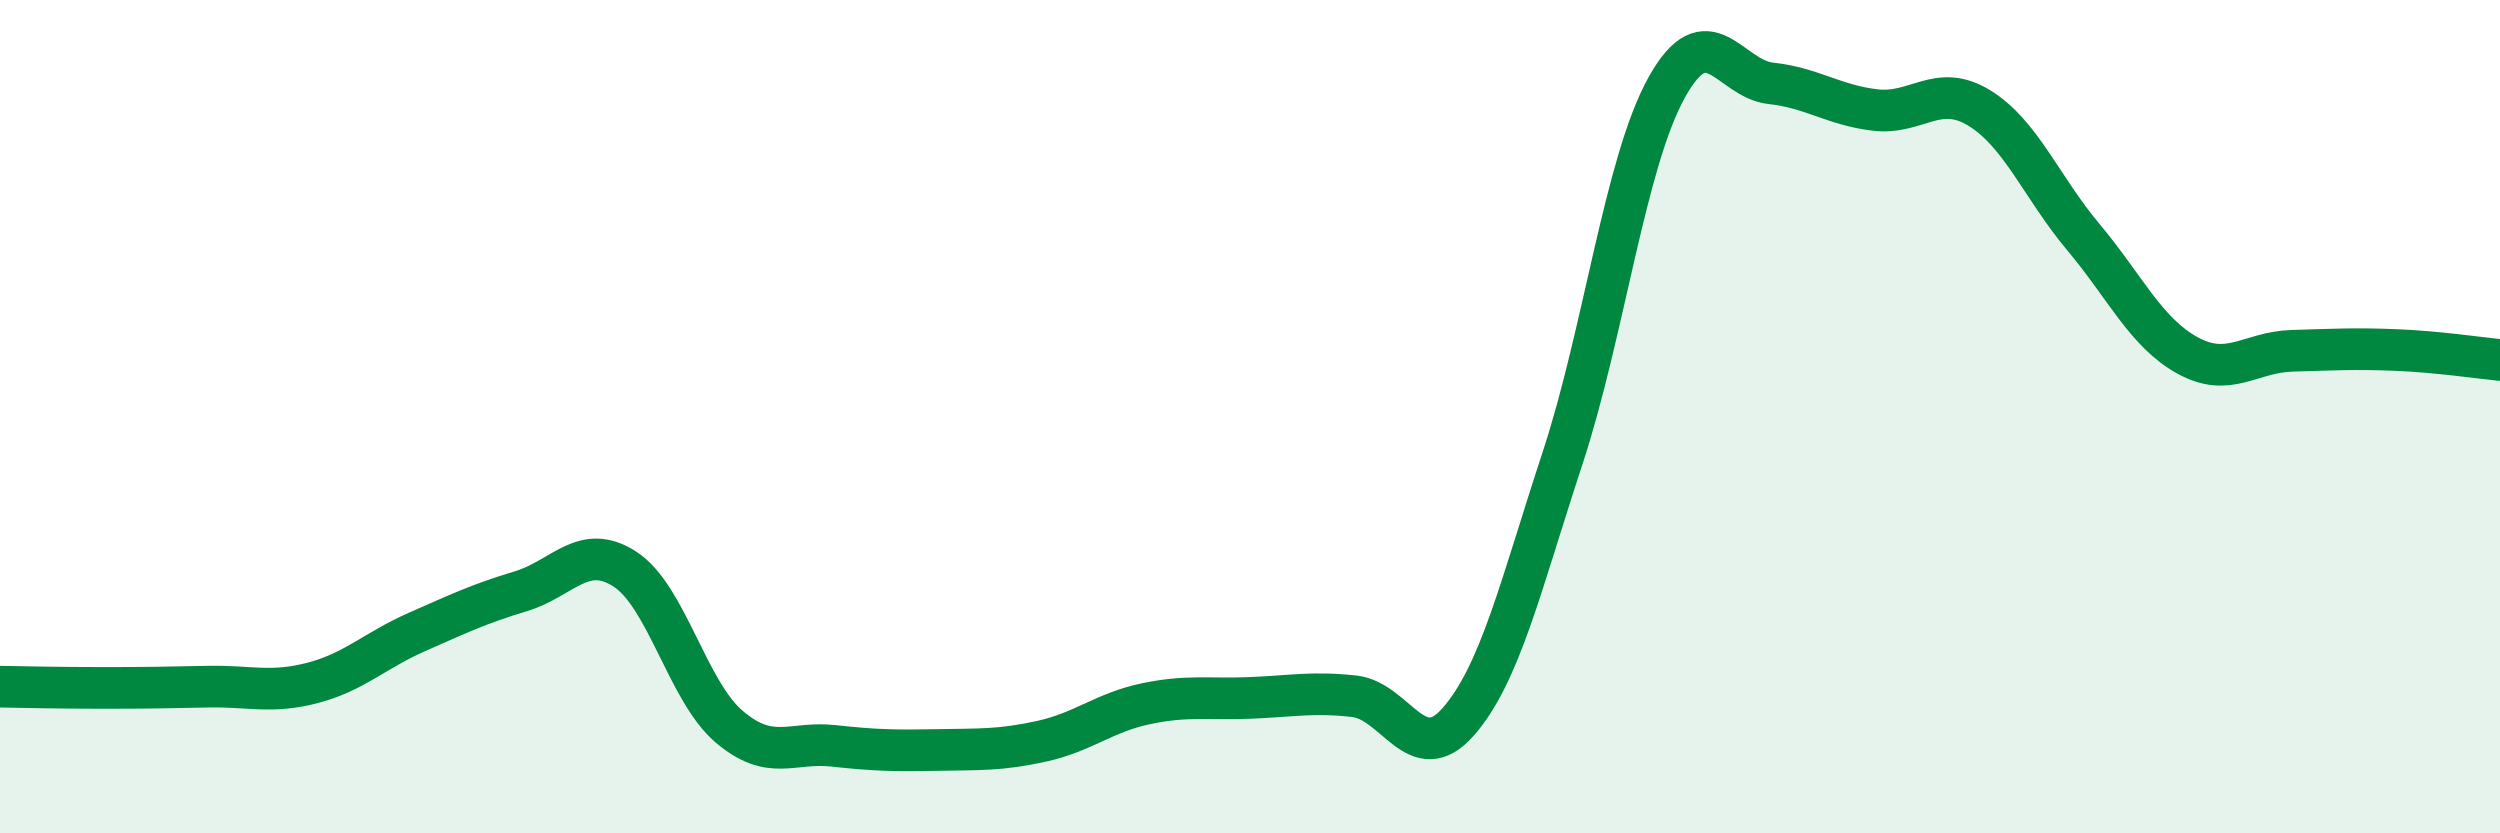
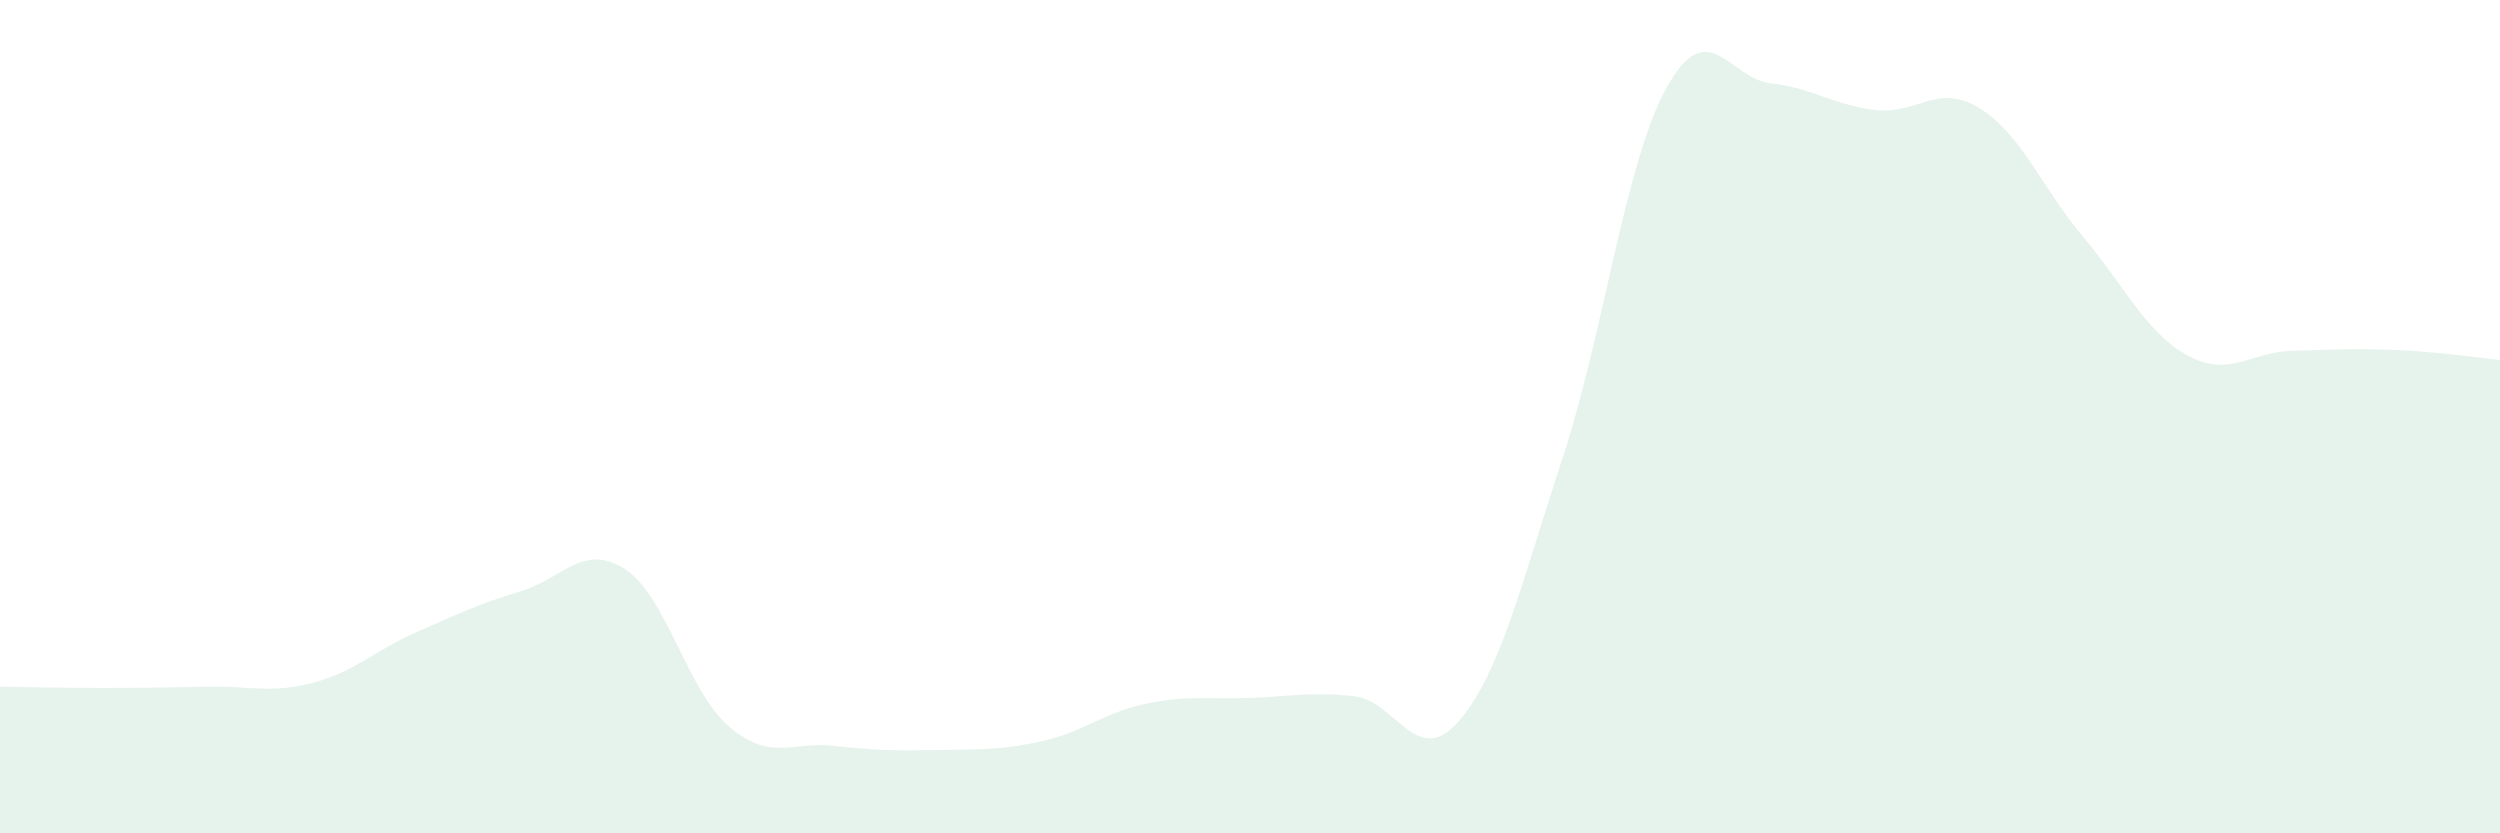
<svg xmlns="http://www.w3.org/2000/svg" width="60" height="20" viewBox="0 0 60 20">
  <path d="M 0,16.48 C 0.5,16.49 1.5,16.51 2.5,16.51 C 3.5,16.51 4,16.5 5,16.48 C 6,16.46 6.5,16.65 7.5,16.39 C 8.5,16.13 9,15.61 10,15.17 C 11,14.73 11.5,14.49 12.5,14.19 C 13.5,13.89 14,13.01 15,13.66 C 16,14.31 16.5,16.59 17.5,17.44 C 18.5,18.29 19,17.79 20,17.9 C 21,18.01 21.5,18.02 22.5,18 C 23.5,17.98 24,18.01 25,17.79 C 26,17.57 26.5,17.1 27.5,16.89 C 28.5,16.68 29,16.79 30,16.75 C 31,16.71 31.5,16.6 32.5,16.71 C 33.5,16.82 34,18.46 35,17.32 C 36,16.18 36.5,14.04 37.5,11 C 38.5,7.96 39,3.9 40,2.1 C 41,0.3 41.5,1.89 42.5,2 C 43.5,2.11 44,2.52 45,2.64 C 46,2.76 46.5,1.98 47.5,2.59 C 48.5,3.2 49,4.5 50,5.69 C 51,6.88 51.5,7.98 52.5,8.53 C 53.5,9.08 54,8.45 55,8.42 C 56,8.39 56.5,8.36 57.5,8.4 C 58.5,8.44 59.5,8.59 60,8.64L60 20L0 20Z" fill="#008740" opacity="0.1" stroke-linecap="round" stroke-linejoin="round" />
-   <path d="M 0,16.48 C 0.5,16.49 1.5,16.51 2.5,16.51 C 3.5,16.51 4,16.5 5,16.48 C 6,16.46 6.5,16.65 7.5,16.39 C 8.5,16.13 9,15.61 10,15.17 C 11,14.73 11.5,14.49 12.5,14.19 C 13.5,13.89 14,13.01 15,13.66 C 16,14.31 16.5,16.59 17.5,17.44 C 18.5,18.29 19,17.79 20,17.9 C 21,18.01 21.5,18.02 22.5,18 C 23.5,17.98 24,18.01 25,17.79 C 26,17.57 26.5,17.1 27.5,16.89 C 28.5,16.68 29,16.79 30,16.75 C 31,16.71 31.5,16.6 32.5,16.71 C 33.5,16.82 34,18.46 35,17.32 C 36,16.18 36.5,14.04 37.5,11 C 38.5,7.96 39,3.9 40,2.1 C 41,0.3 41.5,1.89 42.5,2 C 43.5,2.11 44,2.52 45,2.64 C 46,2.76 46.5,1.98 47.5,2.59 C 48.5,3.2 49,4.5 50,5.69 C 51,6.88 51.5,7.98 52.5,8.53 C 53.5,9.08 54,8.45 55,8.42 C 56,8.39 56.5,8.36 57.5,8.4 C 58.5,8.44 59.5,8.59 60,8.64" stroke="#008740" stroke-width="1" fill="none" stroke-linecap="round" stroke-linejoin="round" />
</svg>